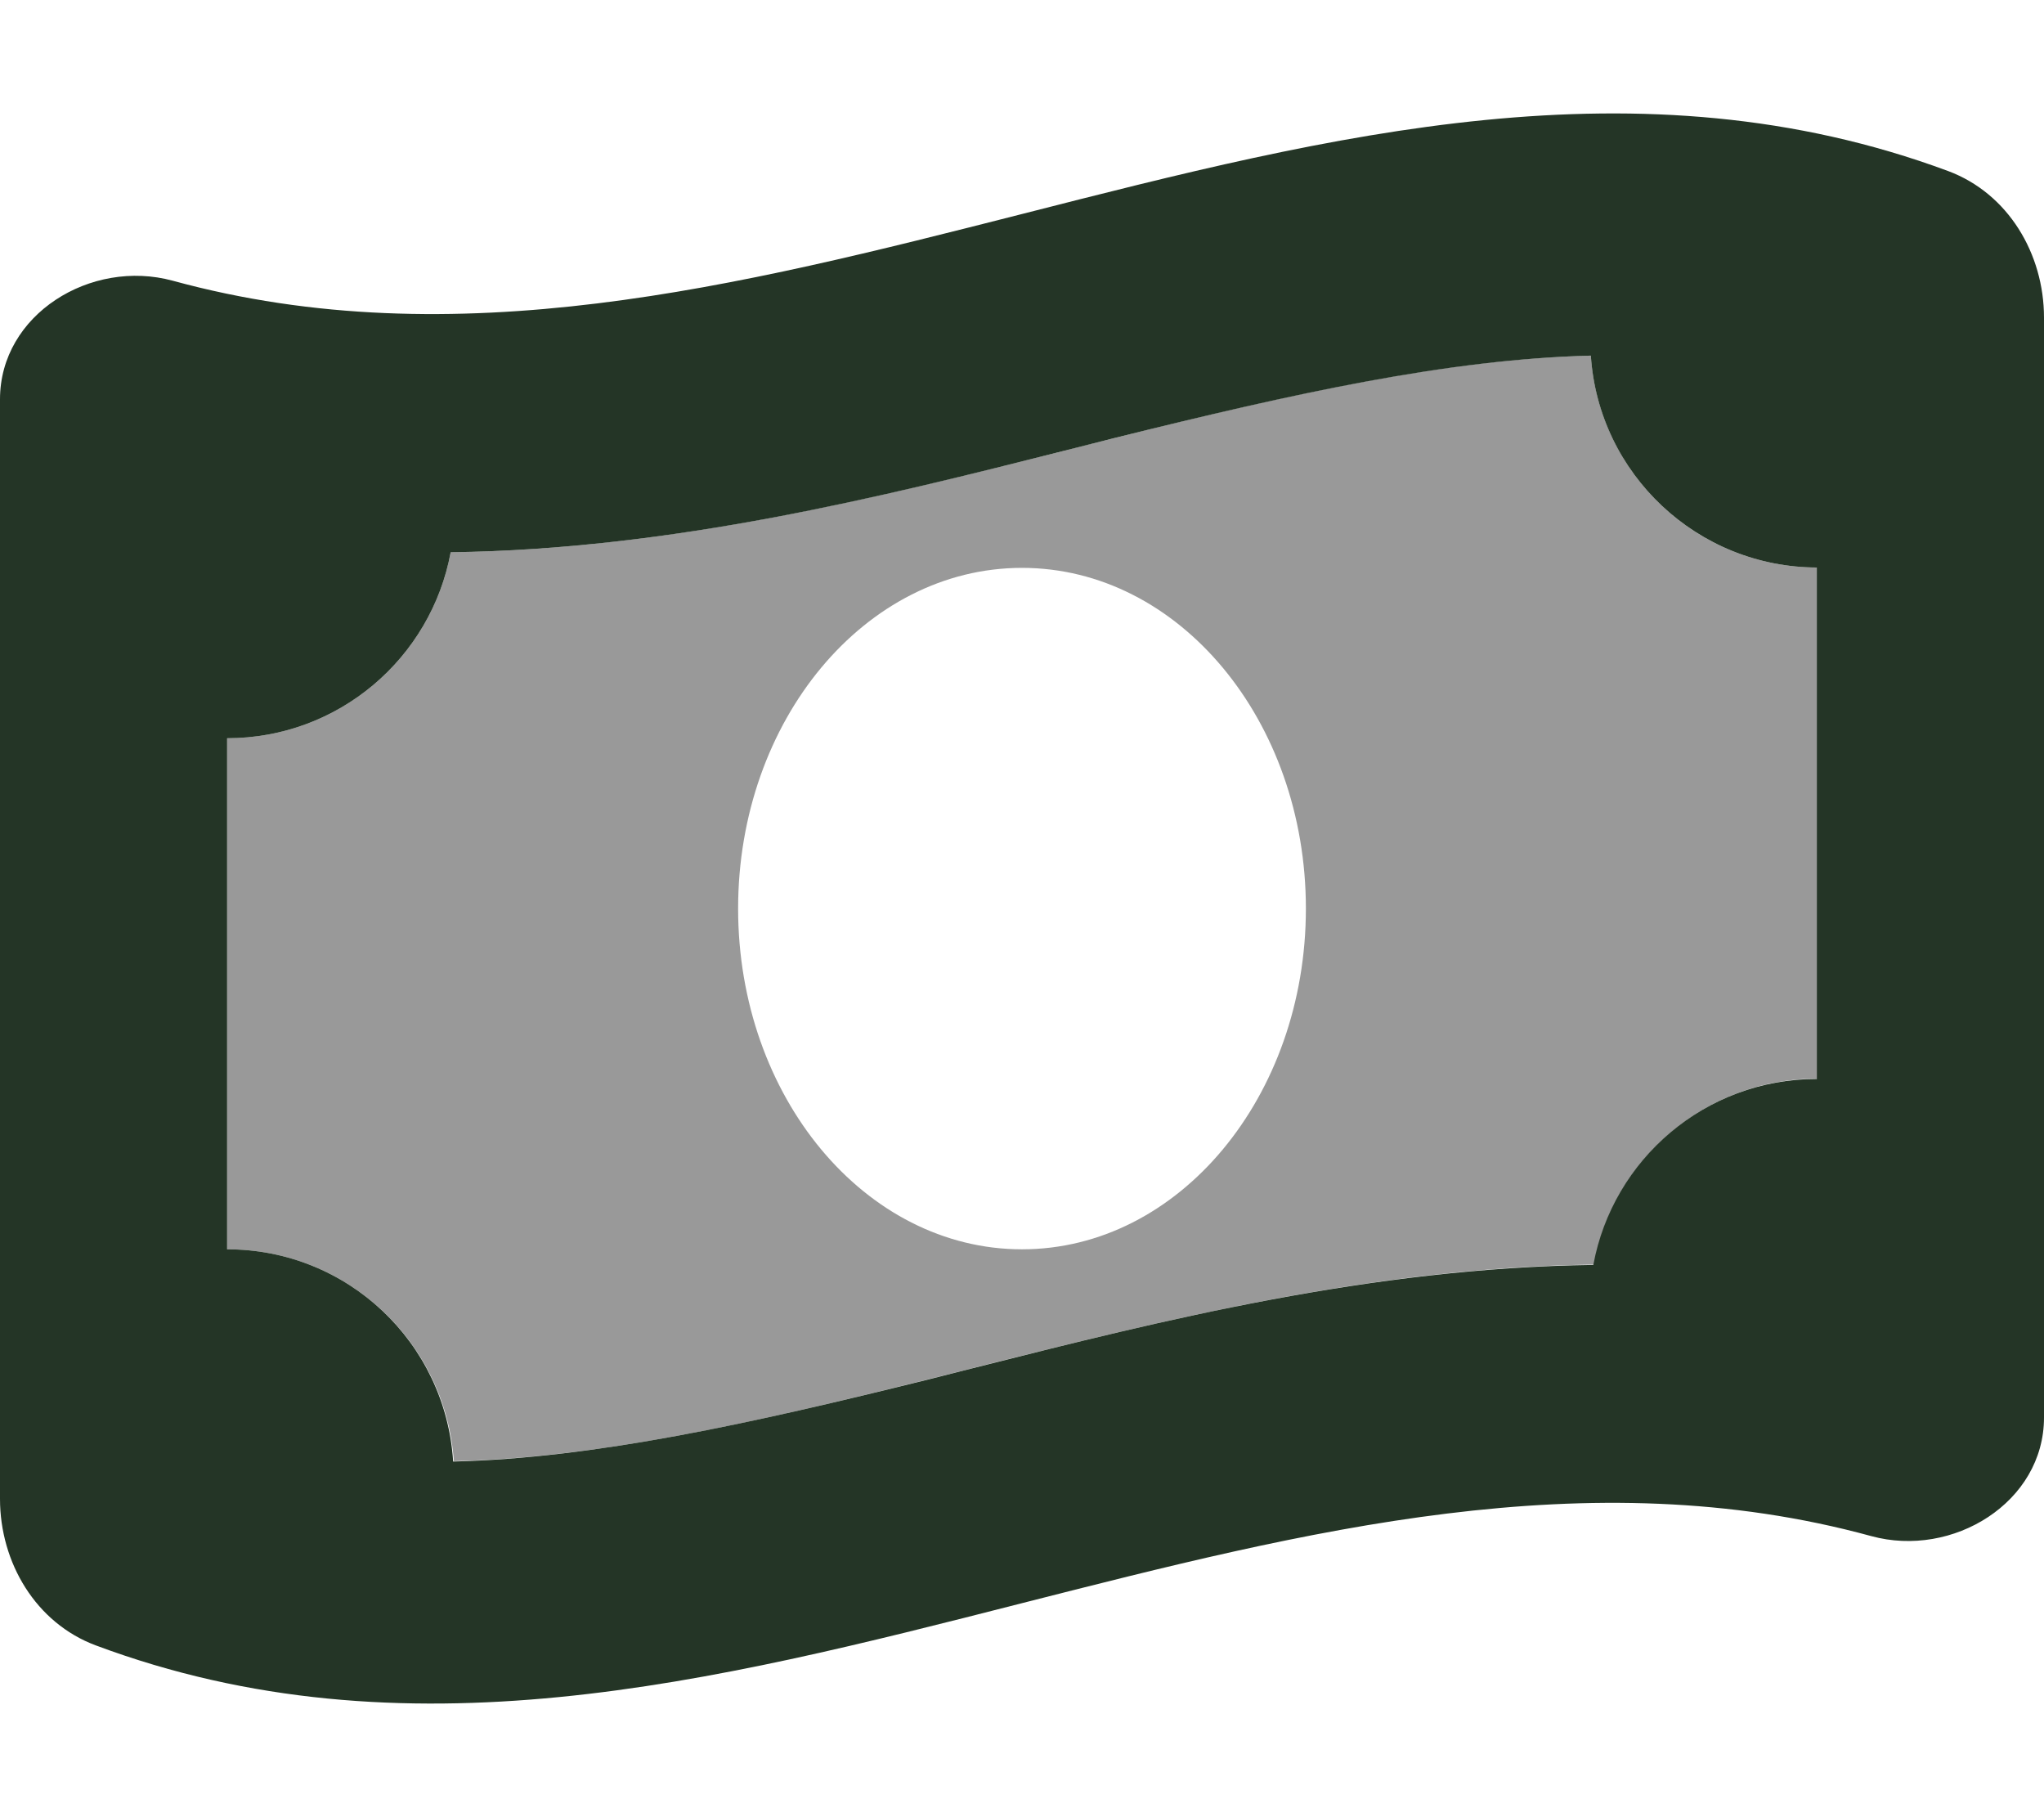
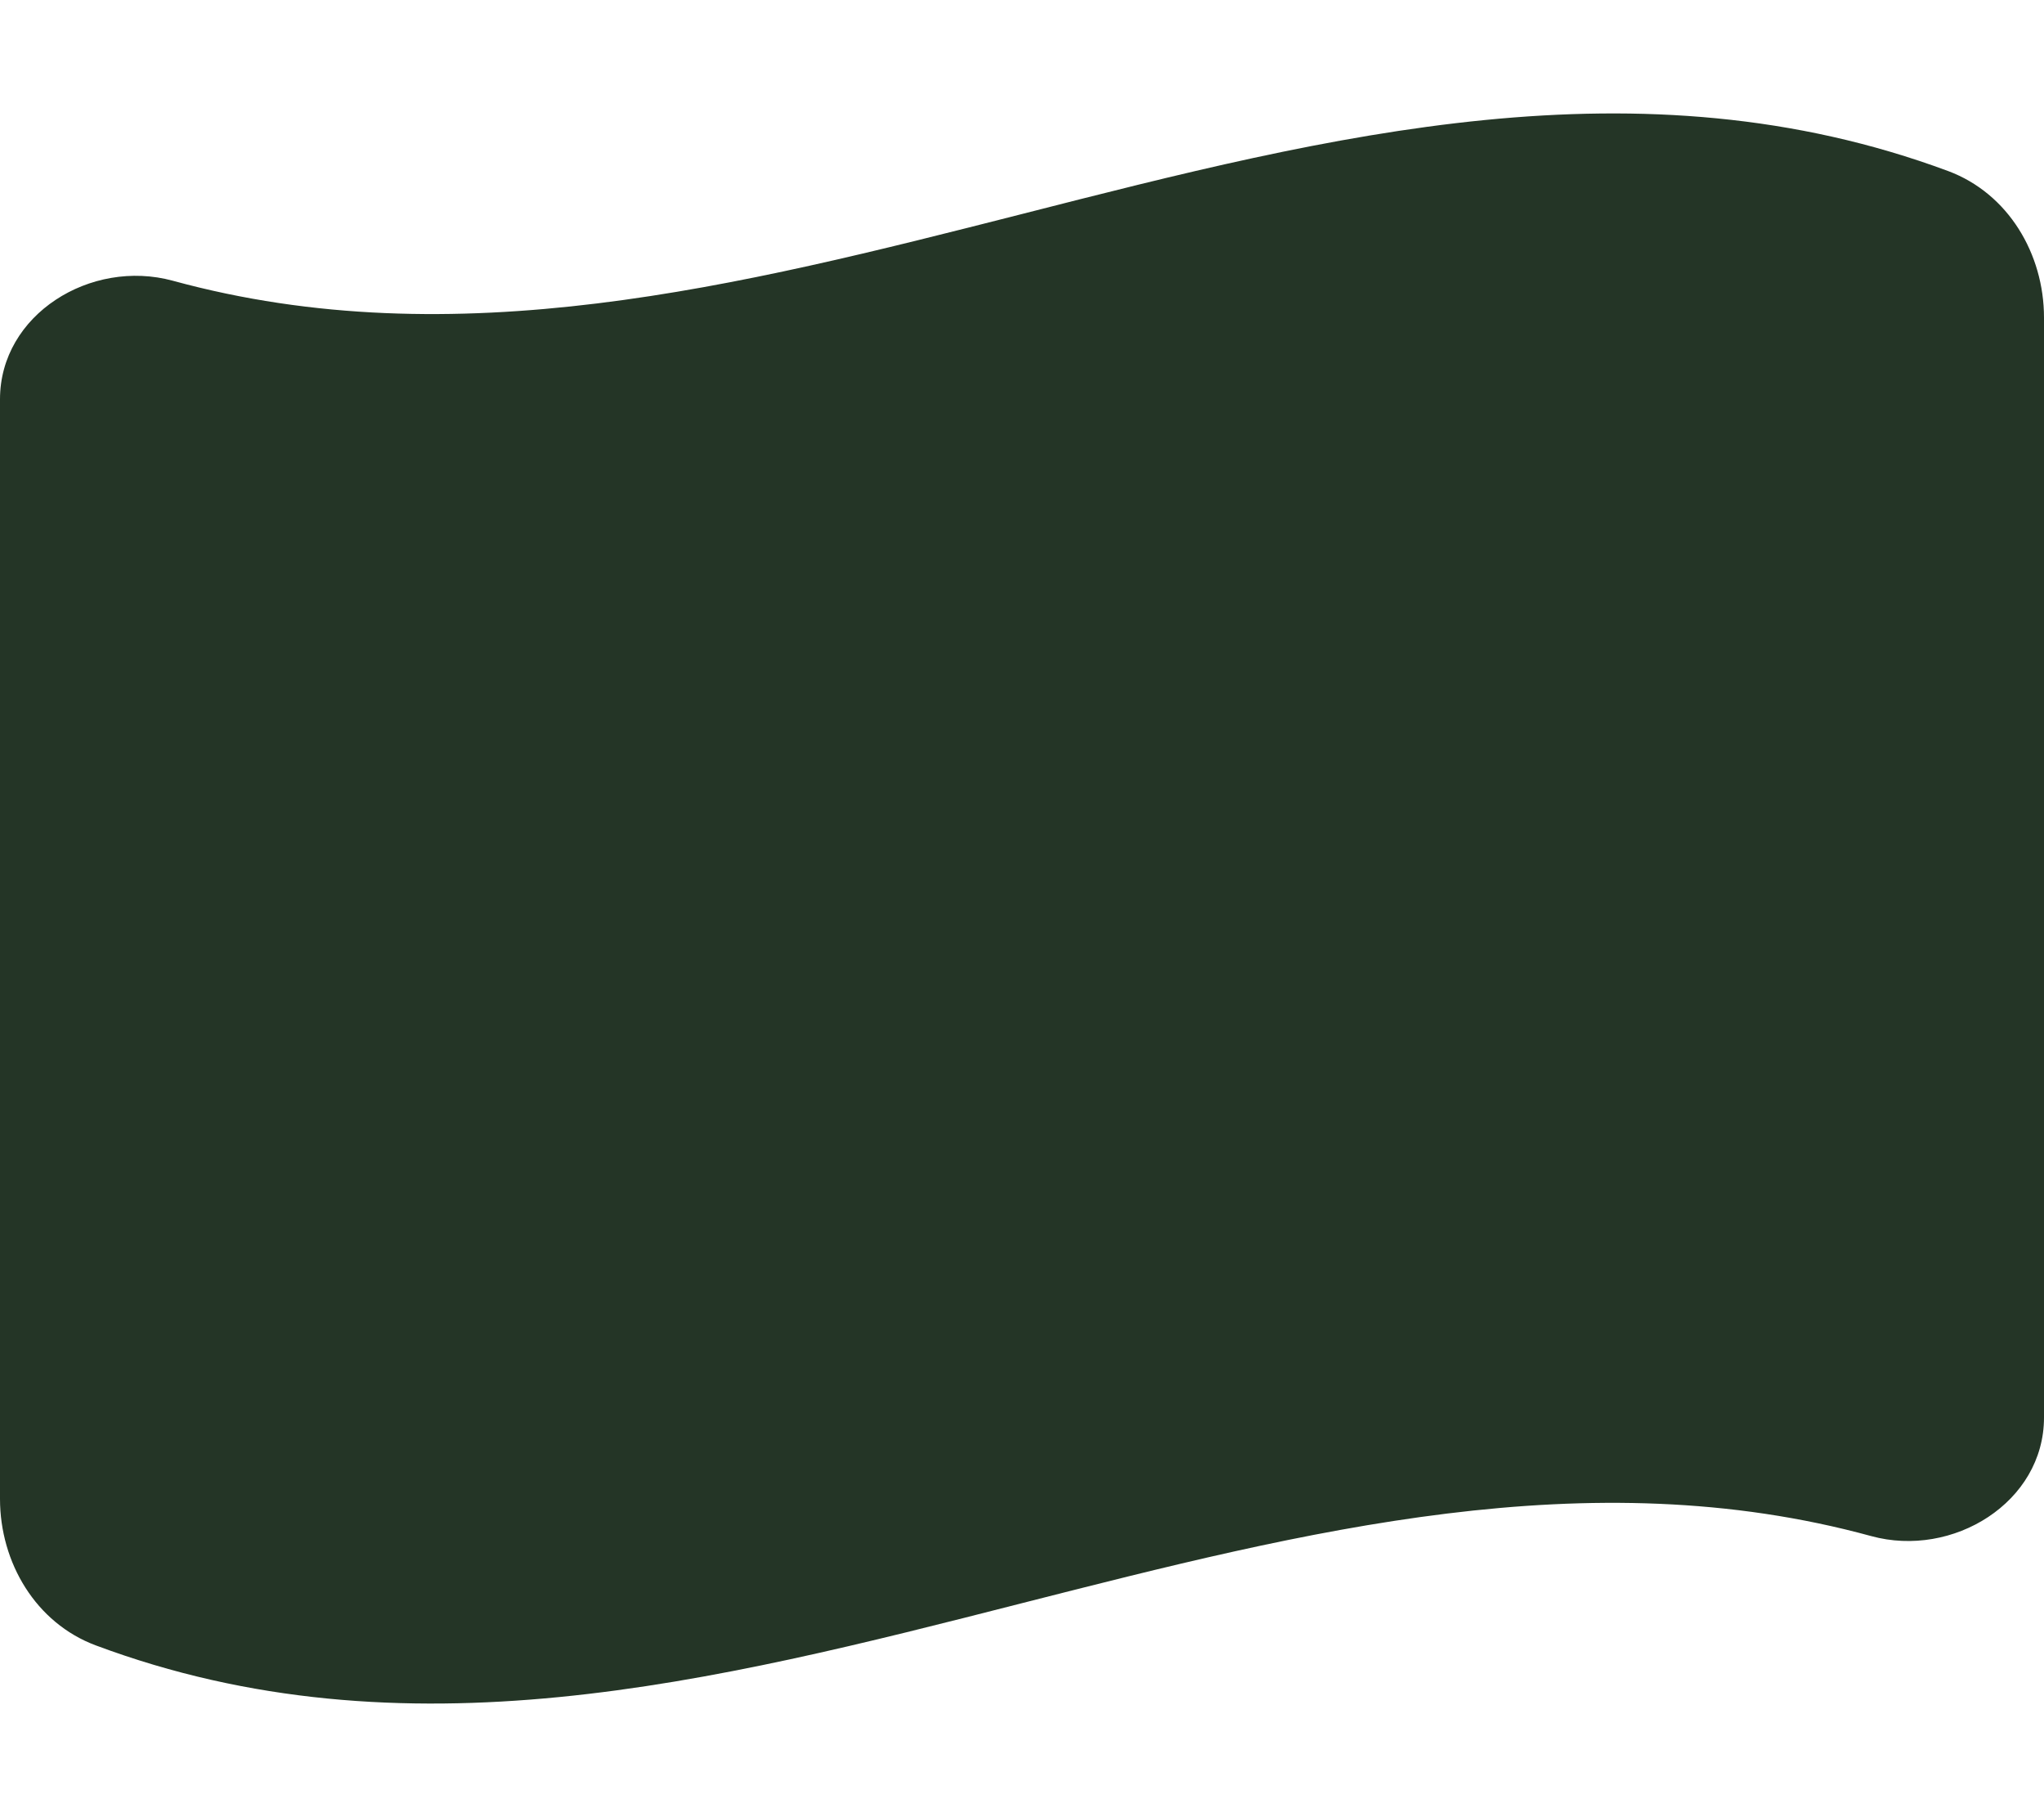
<svg xmlns="http://www.w3.org/2000/svg" version="1.1" viewBox="0 0 576 512">
  <defs>
    <style> .cls-1 { isolation: isolate; opacity: .4; } .cls-2 { fill: #243526; } </style>
  </defs>
  <g>
    <g id="Layer_1">
-       <path class="cls-1" d="M64,208v144c33.9,0,61.6,26.3,63.9,59.7,40-.9,83.5-10.5,134.2-23.2,4.7-1.2,9.4-2.3,14.2-3.6,51.1-12.8,110.4-27.8,172.9-28.6,5.5-29.8,31.6-52.4,63-52.4v-144c-33.9,0-61.6-26.3-63.9-59.7-40,.9-83.5,10.5-134.2,23.2-4.6,1.2-9.4,2.3-14.2,3.6-51.1,12.8-110.4,27.8-172.9,28.6-5.5,29.8-31.6,52.4-63,52.4ZM208,256c0-53,35.8-96,80-96s80,43,80,96-35.8,96-80,96-80-43-80-96Z" />
-       <path class="cls-2" d="M0,112.5v309.8c0,18,10.1,35,27,41.3,87,32.5,174,10.3,261-11.9,79.8-20.3,159.6-40.7,239.3-18.9,23,6.3,48.7-9.5,48.7-33.4V89.5c0-18-10.1-35-27-41.3-87-32.3-174-10.1-261,12.1-79.8,20.3-159.6,40.6-239.3,18.8C25.6,72.8,0,88.6,0,112.5ZM512,160v144c-31.4,0-57.5,22.6-63,52.4-62.5.8-121.8,15.7-172.9,28.6h0c-4.8,1.2-9.5,2.4-14.2,3.6-50.7,12.6-94.1,22.2-134.2,23.2-2.1-33.5-29.8-59.8-63.7-59.8v-144c31.4,0,57.5-22.6,63-52.4,62.5-.8,121.8-15.7,172.9-28.6h0c4.8-1.2,9.5-2.4,14.2-3.6,50.7-12.6,94.1-22.2,134.2-23.2,2.2,33.3,30,59.7,63.9,59.7h-.2Z" />
+       <path class="cls-2" d="M0,112.5v309.8c0,18,10.1,35,27,41.3,87,32.5,174,10.3,261-11.9,79.8-20.3,159.6-40.7,239.3-18.9,23,6.3,48.7-9.5,48.7-33.4V89.5c0-18-10.1-35-27-41.3-87-32.3-174-10.1-261,12.1-79.8,20.3-159.6,40.6-239.3,18.8C25.6,72.8,0,88.6,0,112.5Zv144c-31.4,0-57.5,22.6-63,52.4-62.5.8-121.8,15.7-172.9,28.6h0c-4.8,1.2-9.5,2.4-14.2,3.6-50.7,12.6-94.1,22.2-134.2,23.2-2.1-33.5-29.8-59.8-63.7-59.8v-144c31.4,0,57.5-22.6,63-52.4,62.5-.8,121.8-15.7,172.9-28.6h0c4.8-1.2,9.5-2.4,14.2-3.6,50.7-12.6,94.1-22.2,134.2-23.2,2.2,33.3,30,59.7,63.9,59.7h-.2Z" />
    </g>
  </g>
</svg>